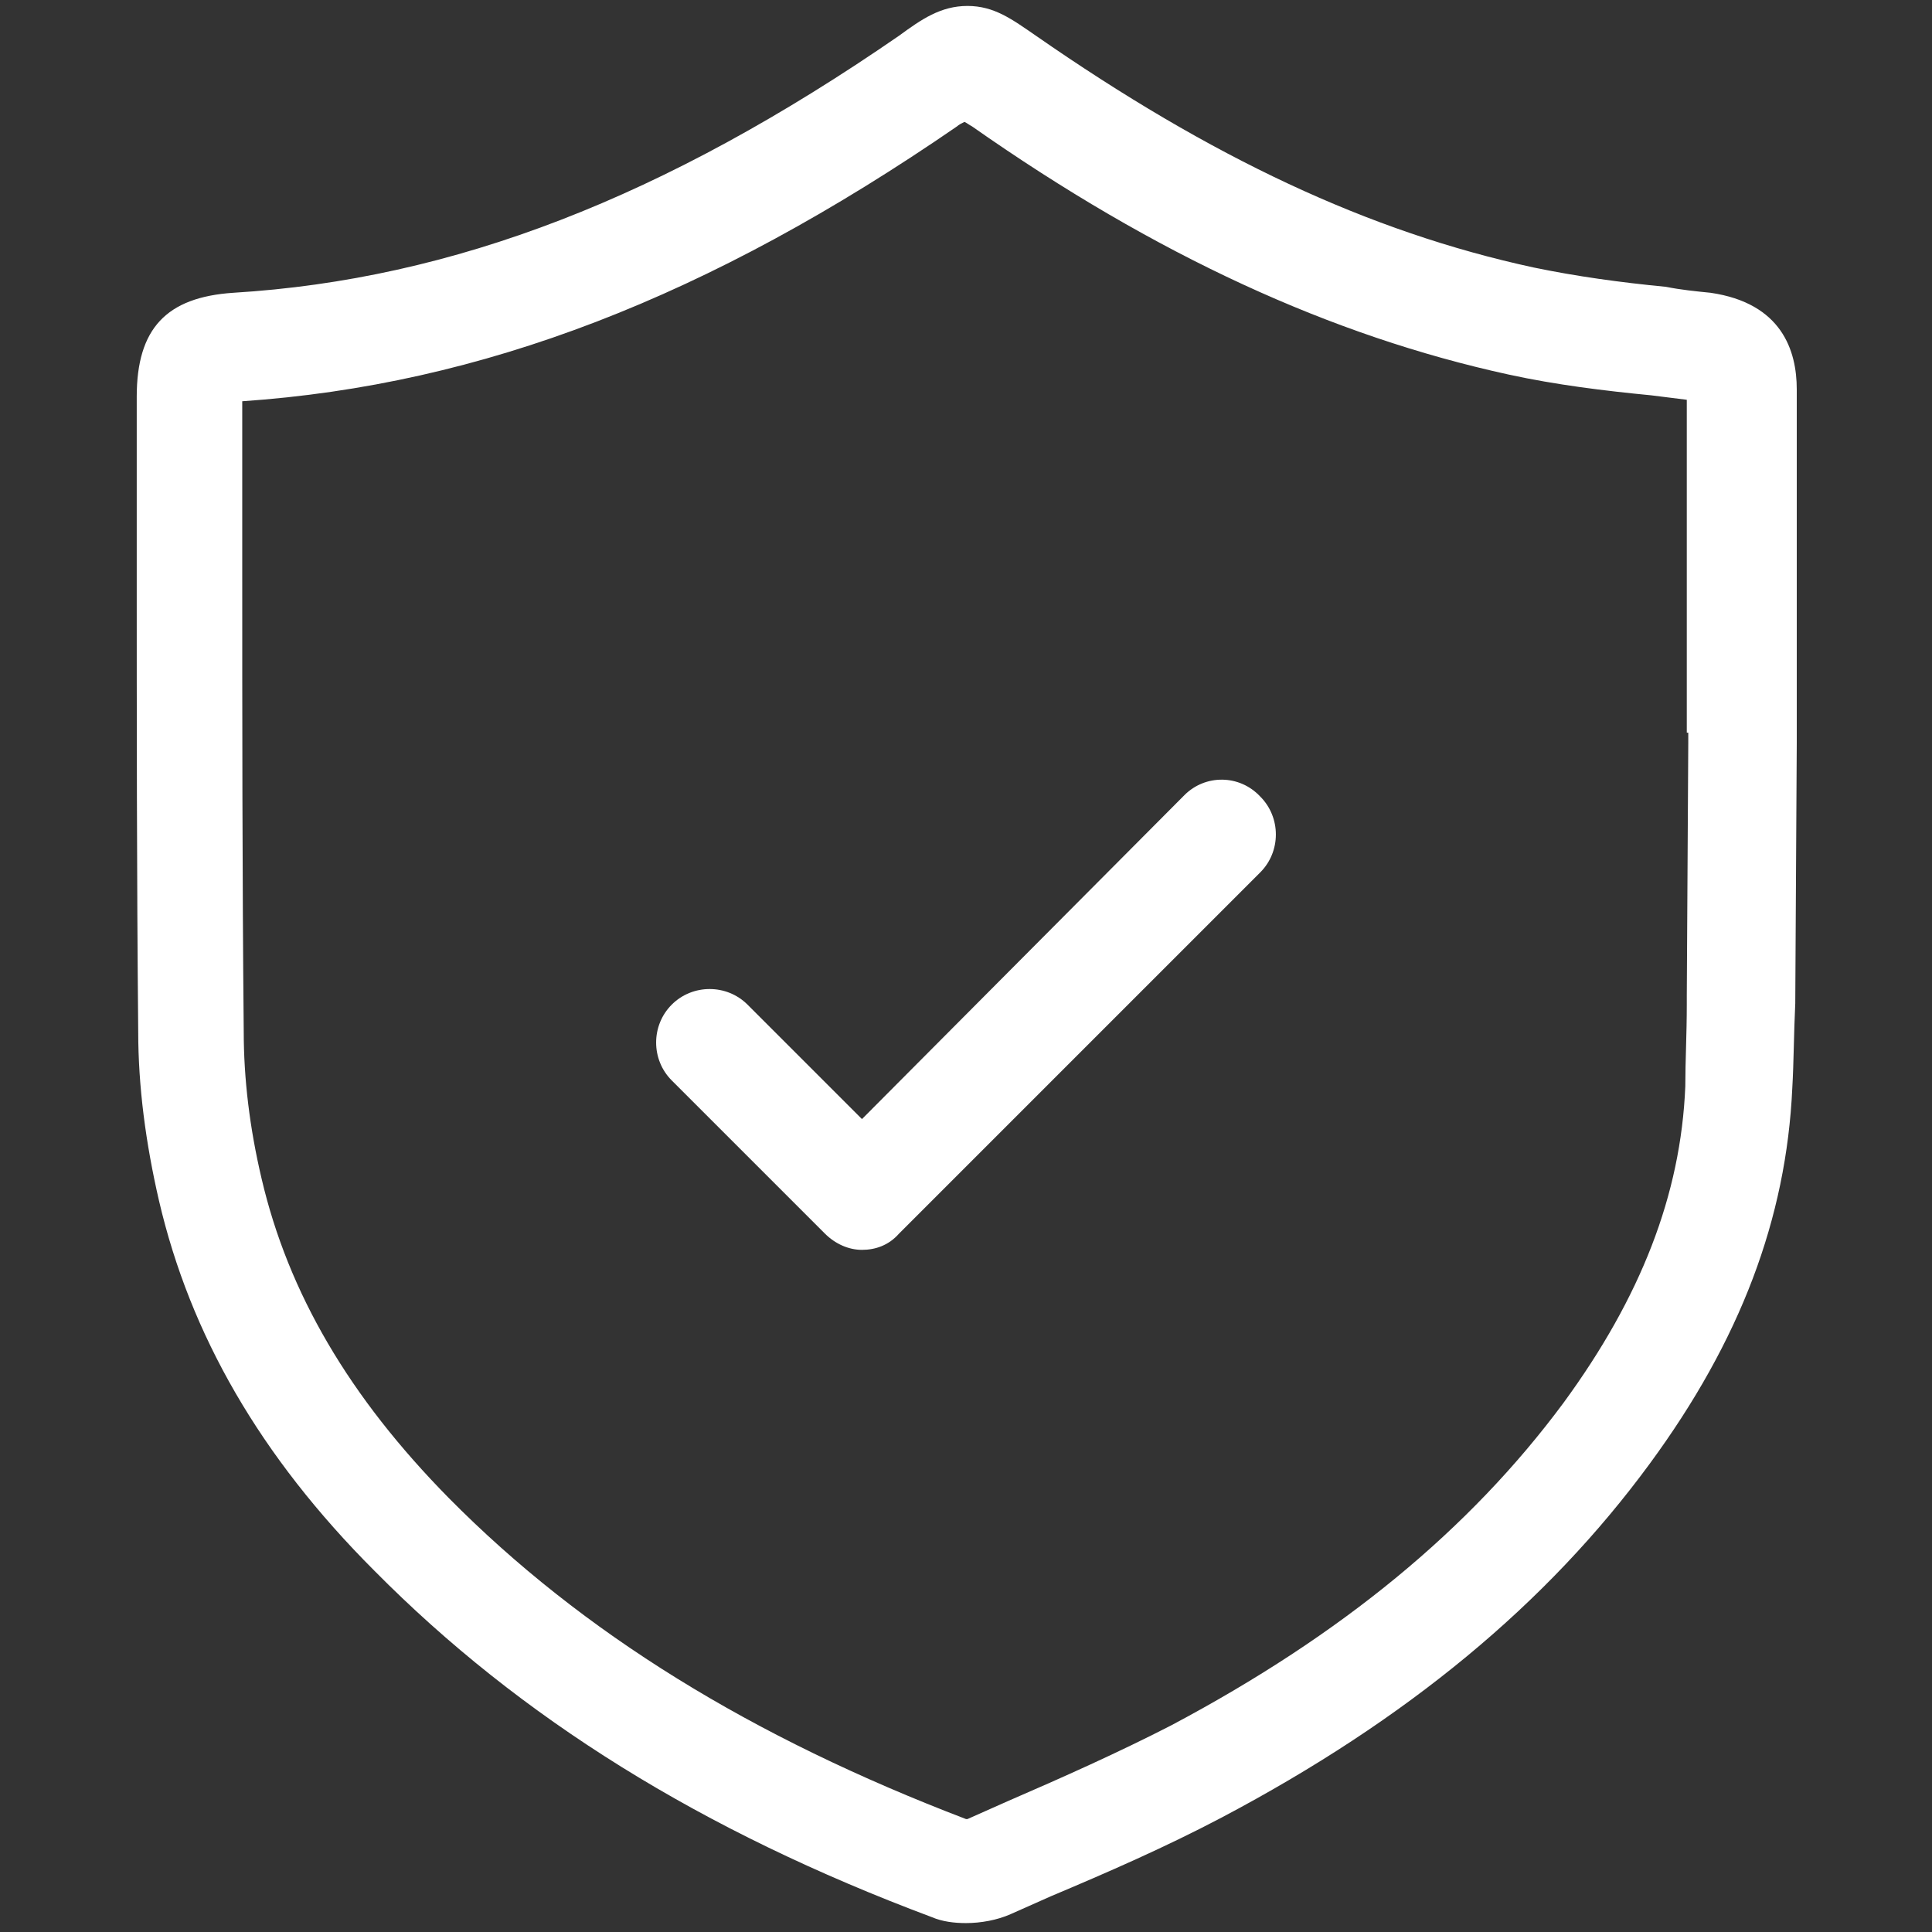
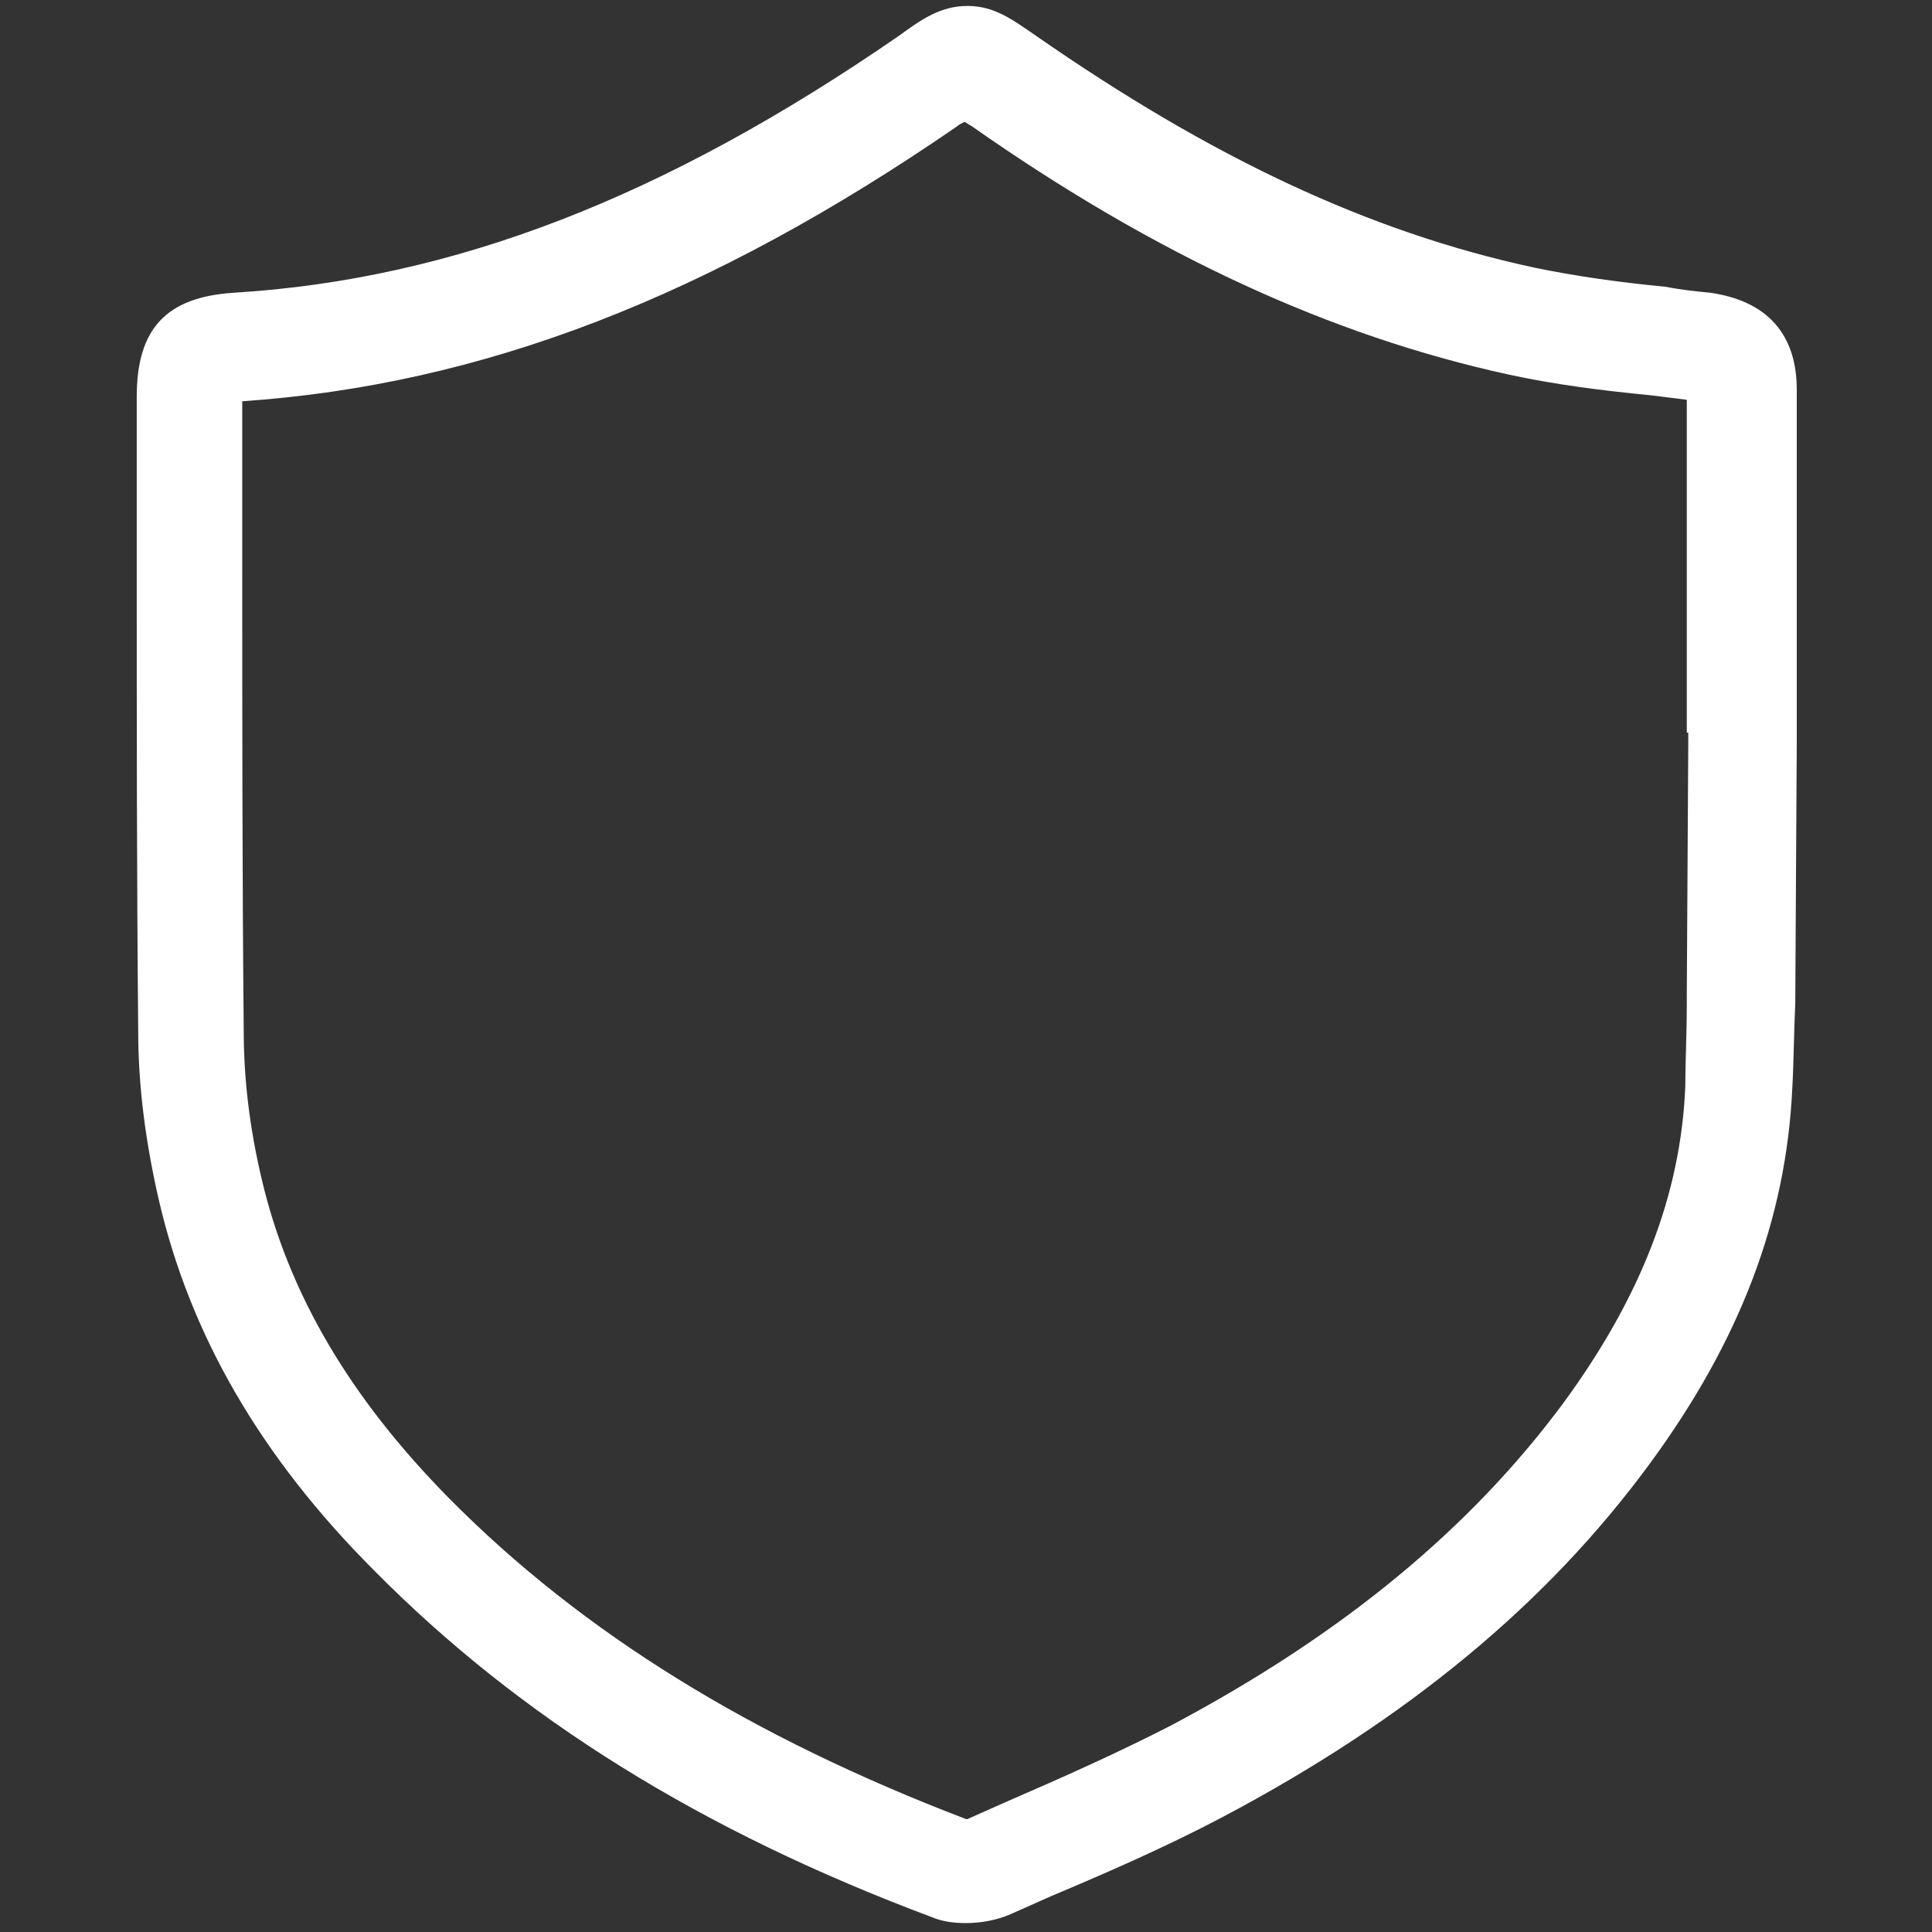
<svg xmlns="http://www.w3.org/2000/svg" version="1.1" id="Layer_1" x="0px" y="0px" viewBox="0 0 130 130" style="enable-background:new 0 0 130 130;" xml:space="preserve">
  <rect x="0" y="0" width="130" height="130" fill="#333333" stroke="none" />
  <style type="text/css">
	.st0{fill:#FFFFFF;}
</style>
  <g>
    <g>
-       <path class="st0" d="M79.7,53.5L58,75.3l-7.7-7.7c-1.4-1.4-3.7-1.4-5.1,0c-1.4,1.4-1.4,3.7,0,5.1l10.3,10.3    c0.7,0.7,1.6,1.1,2.5,1.1s1.8-0.3,2.5-1.1l24.3-24.3c1.4-1.4,1.4-3.7,0-5.1C83.4,52.1,81.1,52.1,79.7,53.5L79.7,53.5z M79.7,53.5" />
      <path class="st0" d="M120.9,43.4V26.2c0-2.6-1-5.8-5.8-6.5c-1-0.1-2-0.2-3-0.4c-3.1-0.3-6-0.7-8.9-1.3    c-11.1-2.4-21.7-7.4-33.5-15.6c-1.6-1.1-2.8-2-4.6-2s-3.1,0.9-4.6,2c-15.8,10.9-30,16.4-44.8,17.3c-4.5,0.3-6.5,2.4-6.5,7v11.2    c0,10.3,0,21,0.1,31.5c0,3.7,0.5,7.5,1.4,11.4c2.1,9,6.8,17.2,14.5,24.9c9.8,9.9,22,17.5,37.5,23.3c0.7,0.3,1.5,0.4,2.3,0.4    c1,0,2.1-0.2,3-0.6c0.9-0.4,1.8-0.8,2.7-1.2c3.8-1.6,7.7-3.3,11.5-5.3c12.5-6.6,21.9-14.4,28.8-23.8c6.1-8.3,9.2-16.5,9.6-25.3    c0.1-1.7,0.1-3.6,0.2-5.7v-0.1l0.1-17.4v-0.6L120.9,43.4z M113.6,49.3v0.7l-0.1,17v0.6c0,2-0.1,3.8-0.1,5.5    c-0.3,7.3-3,14.2-8.2,21.3c-6.3,8.5-14.9,15.6-26.4,21.7c-3.5,1.8-7.3,3.5-11,5.1c-0.9,0.4-1.8,0.8-2.7,1.2H65    c-14.4-5.5-25.8-12.5-34.8-21.6c-6.7-6.8-10.8-13.8-12.6-21.5c-0.8-3.4-1.2-6.7-1.2-9.9c-0.1-10.5-0.1-21.1-0.1-31.4v-11    c16.1-1.1,31.4-7,48.1-18.5c0.1-0.1,0.3-0.2,0.5-0.3c0.2,0.1,0.3,0.2,0.5,0.3c12.4,8.7,24.2,14.1,36.1,16.7    c3.2,0.7,6.5,1.1,9.6,1.4c0.8,0.1,1.6,0.2,2.4,0.3V49.3z M113.6,49.3" />
    </g>
  </g>
</svg>